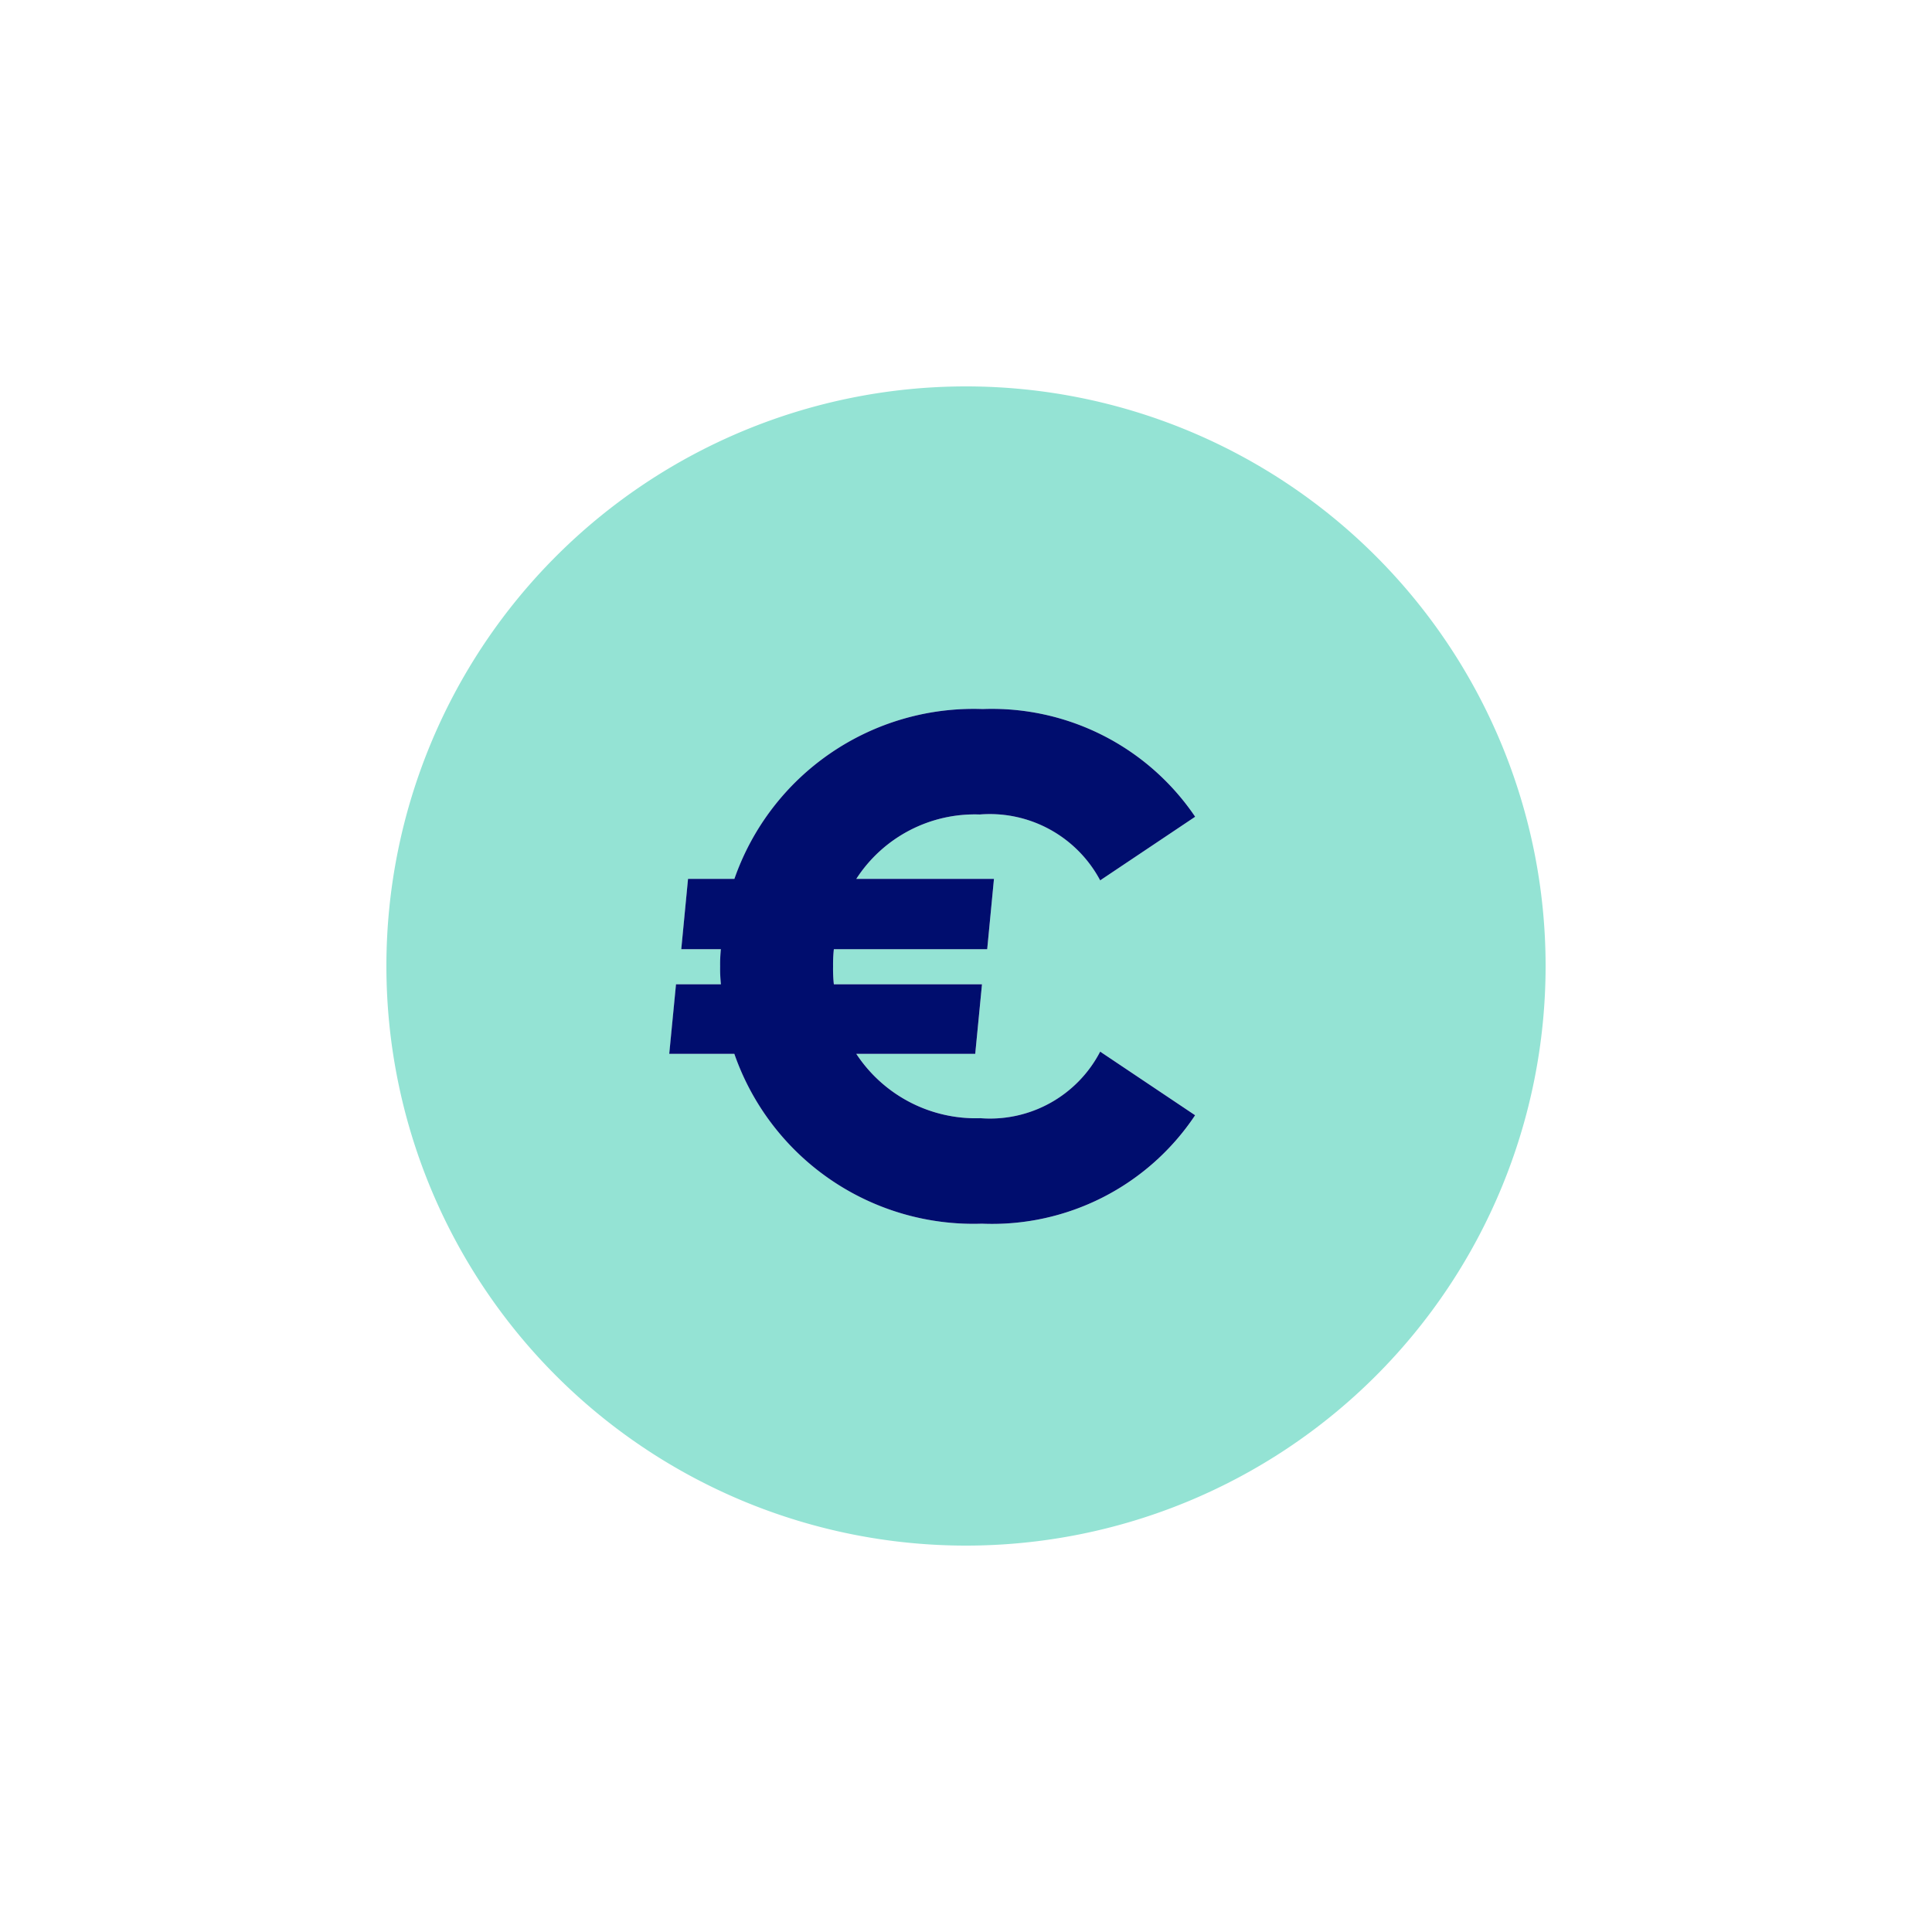
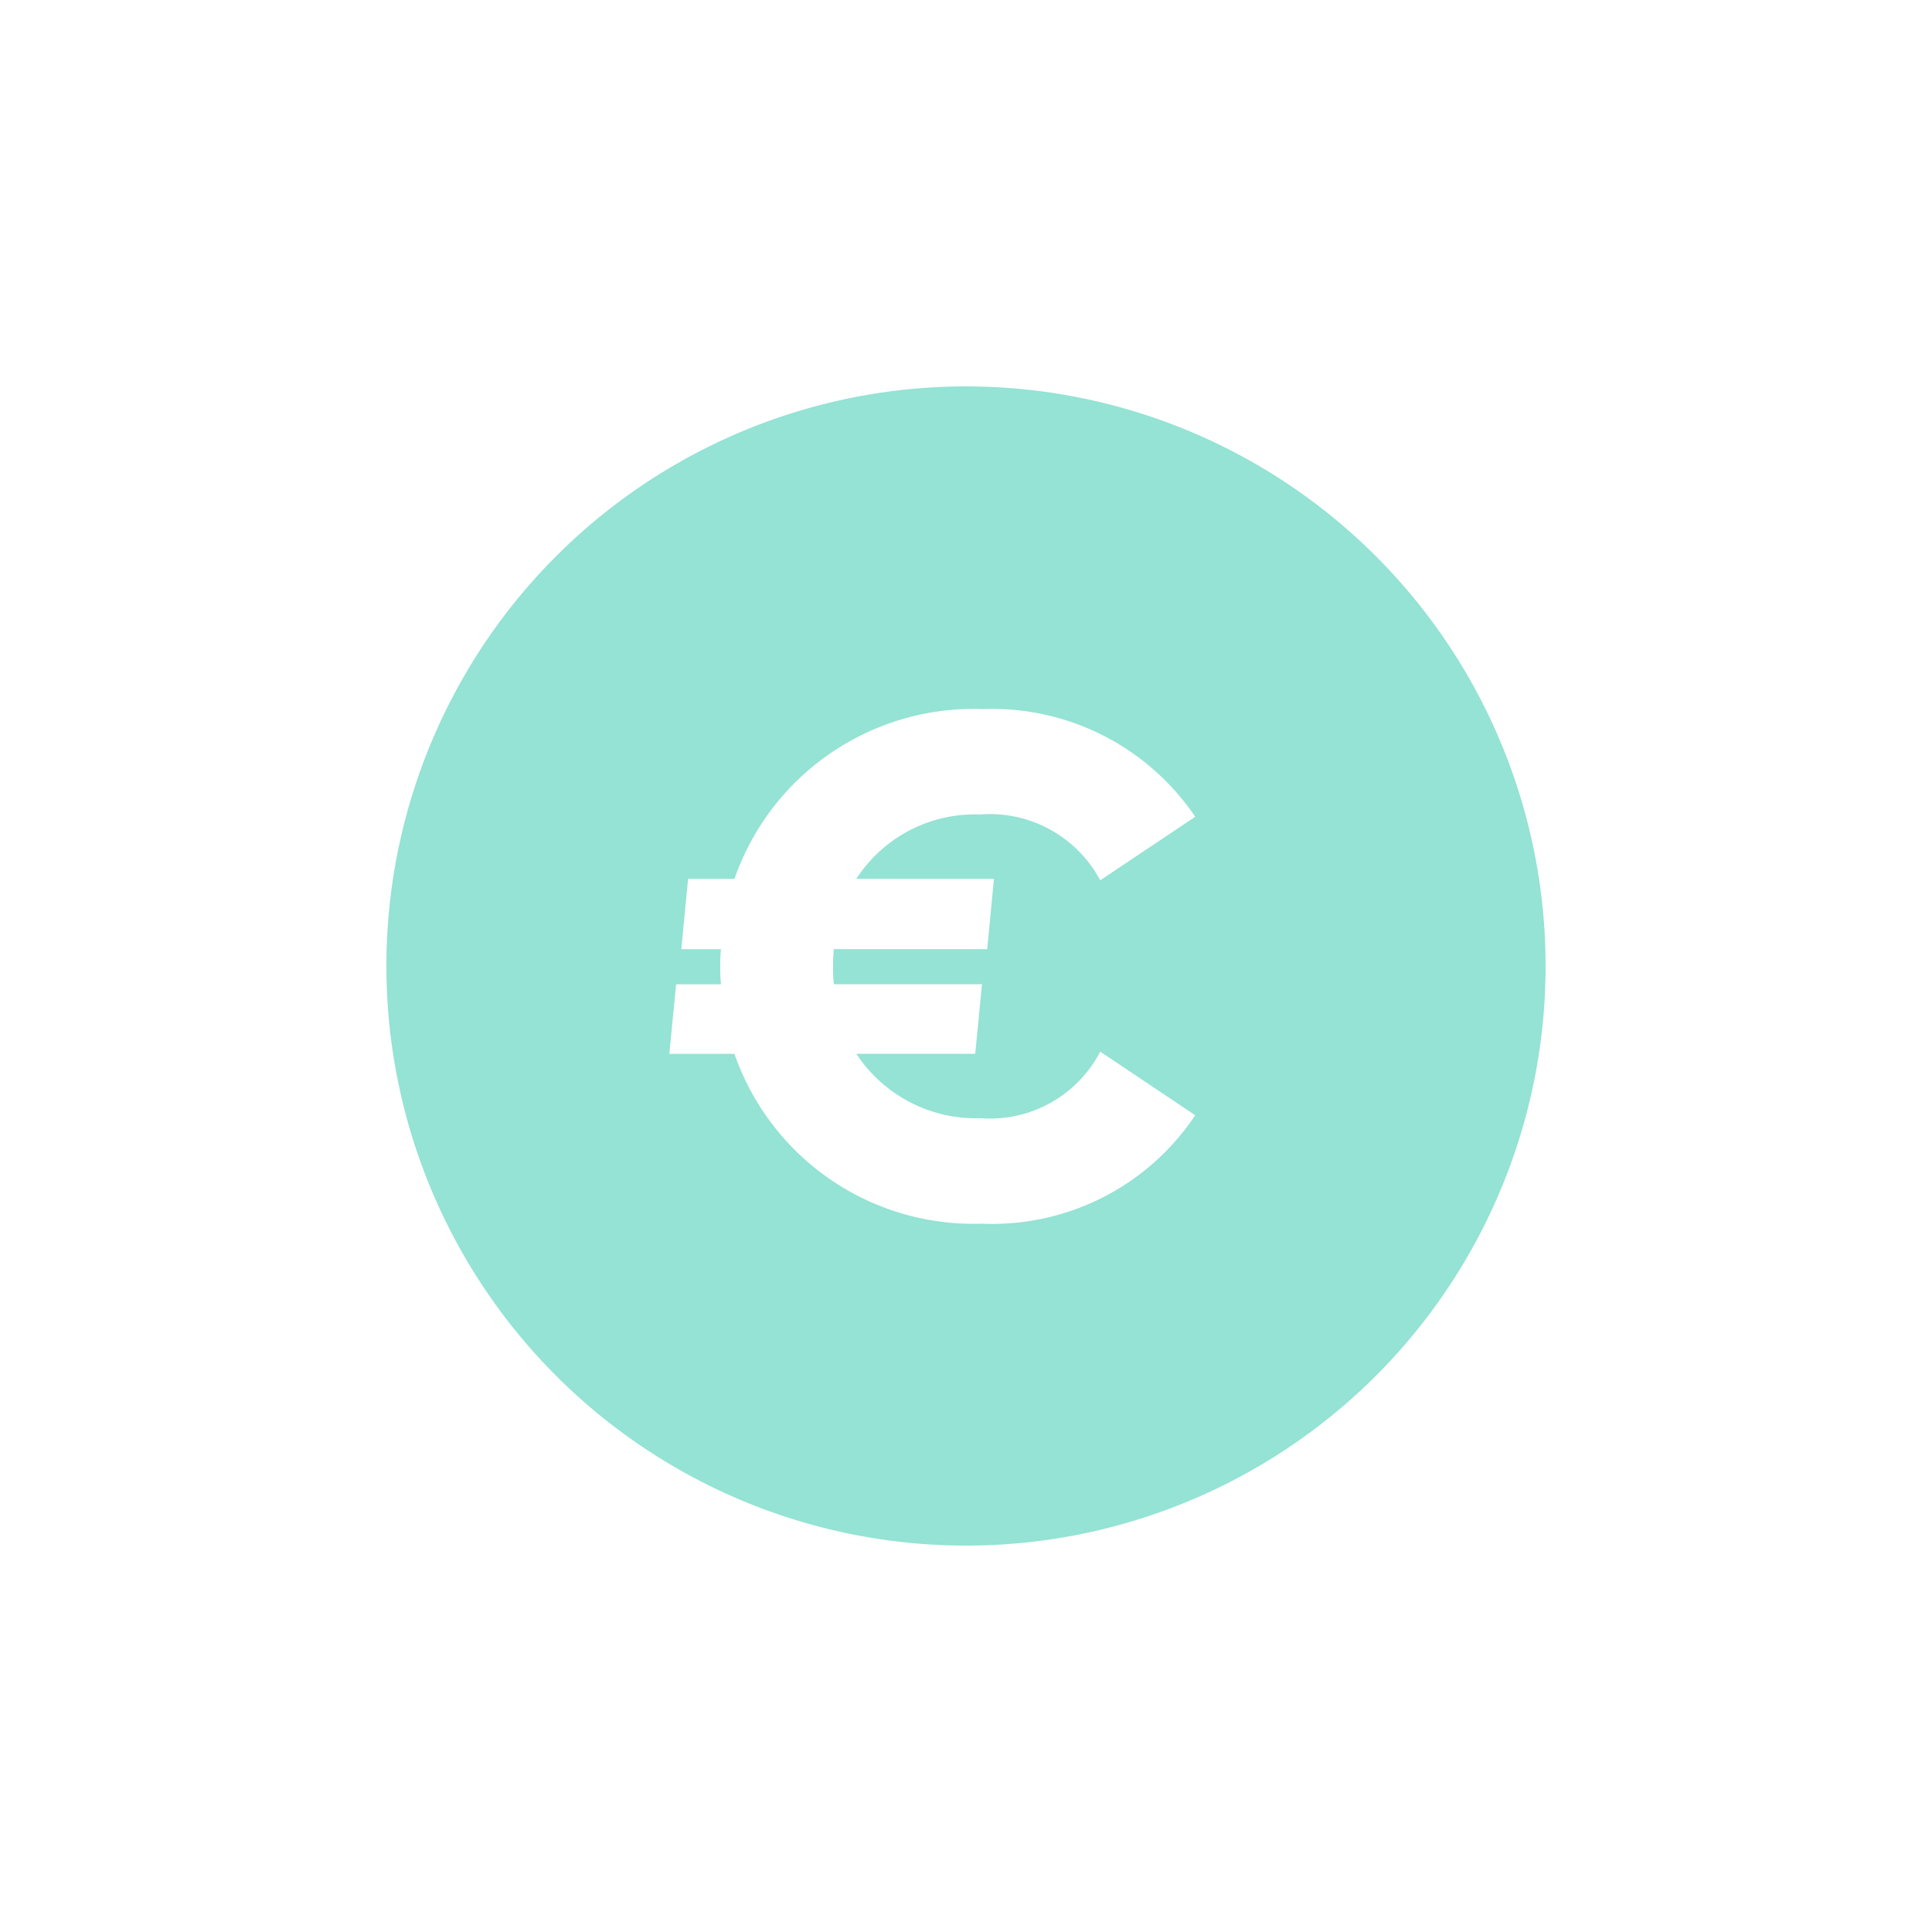
<svg xmlns="http://www.w3.org/2000/svg" viewBox="0 0 40 40" focusable="false" aria-hidden="true">
  <path fill="none" d="M0 0h40v40H0z" />
  <g data-name="Icon Green">
    <path d="M20 8a12 12 0 1 0 12 12A12 12 0 0 0 20 8m.579 10.195-.14 1.456h-3.175a3 3 0 0 0-.016.357 3 3 0 0 0 .016.37h3.067l-.14 1.44H17.73a2.96 2.96 0 0 0 2.571 1.333 2.57 2.57 0 0 0 2.478-1.378l1.967 1.317a5.05 5.05 0 0 1-4.414 2.245 5.24 5.24 0 0 1-5.126-3.516h-1.348l.14-1.44h.93a3 3 0 0 1-.016-.37 3 3 0 0 1 .015-.357h-.821l.14-1.456h.96a5.245 5.245 0 0 1 5.141-3.516 5.08 5.08 0 0 1 4.399 2.23l-1.967 1.316a2.59 2.59 0 0 0-2.494-1.363 2.92 2.92 0 0 0-2.555 1.332Z" fill="#94e3d4" />
-     <path d="M20.284 16.863a2.59 2.59 0 0 1 2.494 1.364l1.967-1.317a5.08 5.08 0 0 0-4.399-2.23 5.245 5.245 0 0 0-5.141 3.516h-.96l-.14 1.456h.82a3 3 0 0 0-.015.356 3 3 0 0 0 .016.371h-.93l-.14 1.44h1.348a5.24 5.24 0 0 0 5.126 3.516 5.05 5.05 0 0 0 4.414-2.245l-1.966-1.317a2.57 2.57 0 0 1-2.478 1.378 2.96 2.96 0 0 1-2.571-1.332h2.462l.14-1.44h-3.067a3 3 0 0 1-.016-.37 3 3 0 0 1 .016-.357h3.175l.14-1.456h-2.85a2.92 2.92 0 0 1 2.555-1.333" fill="#000d6e" />
  </g>
</svg>